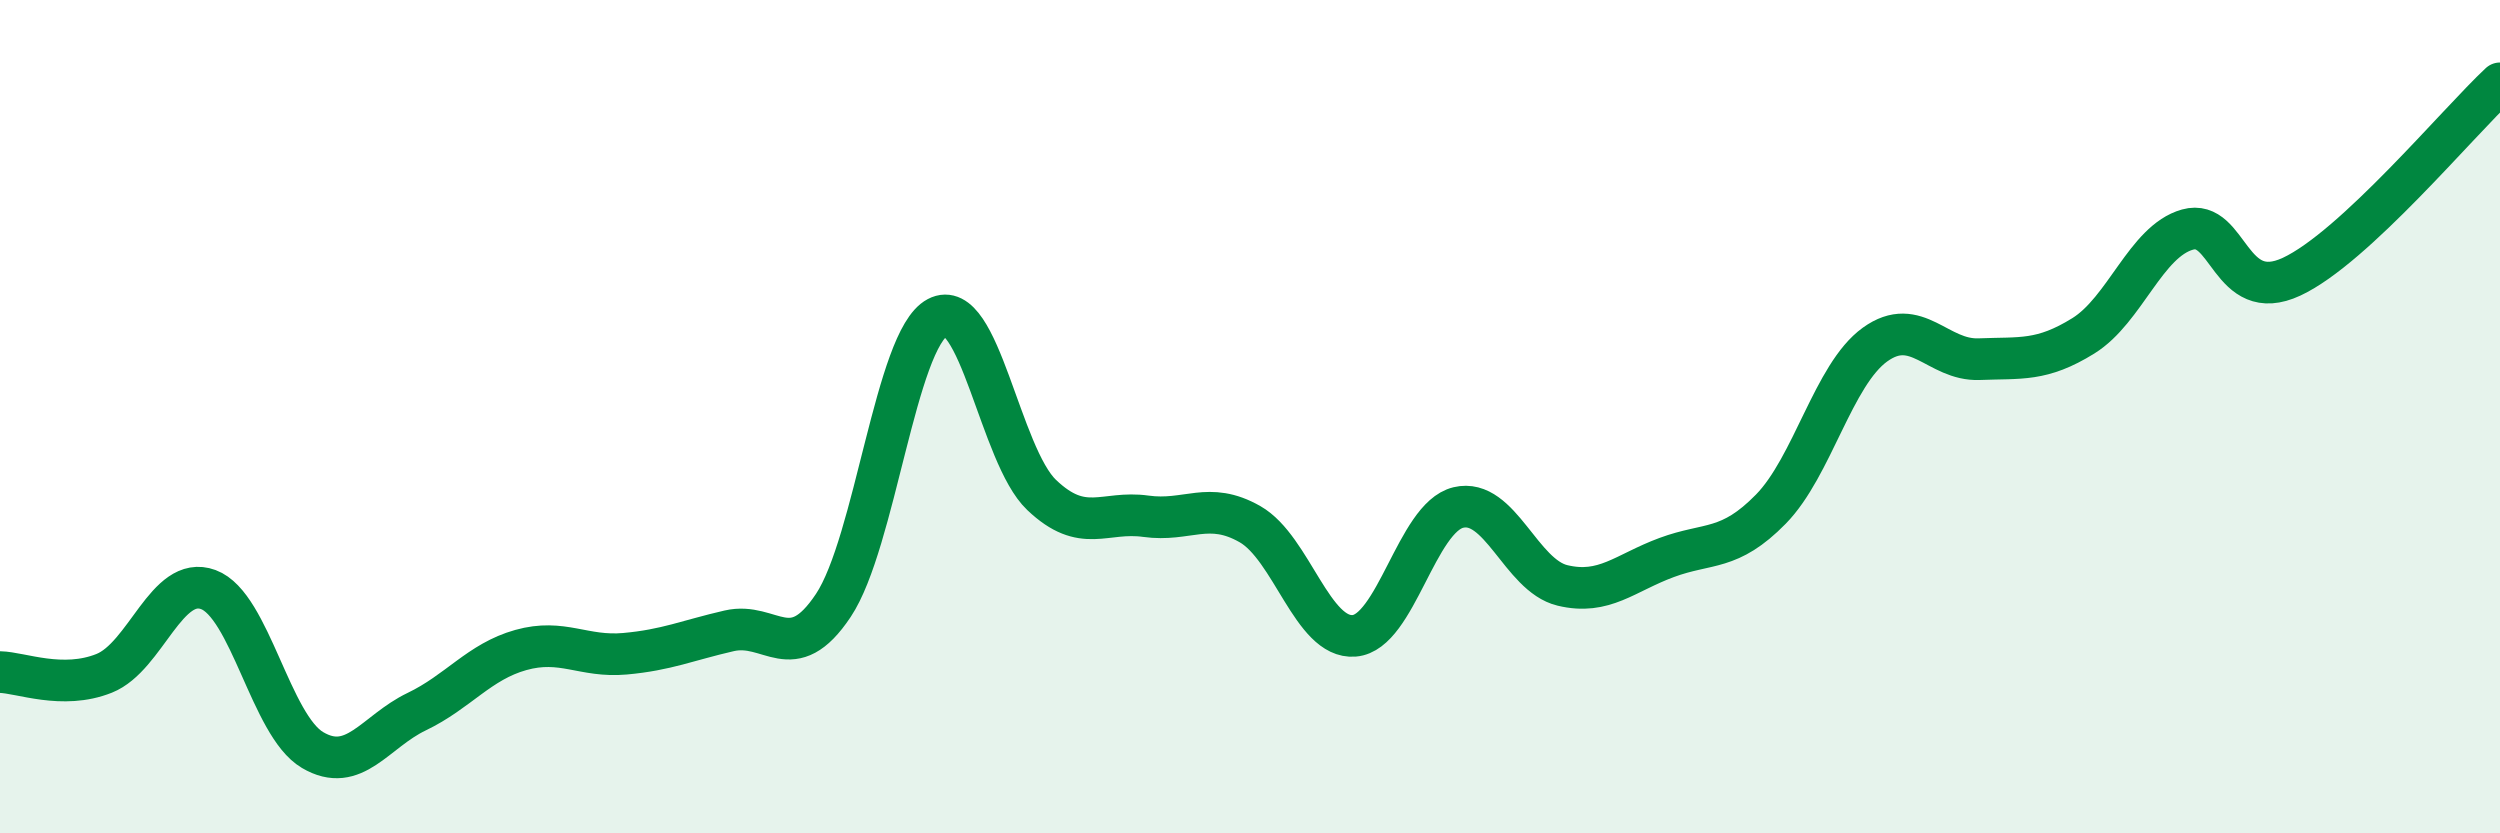
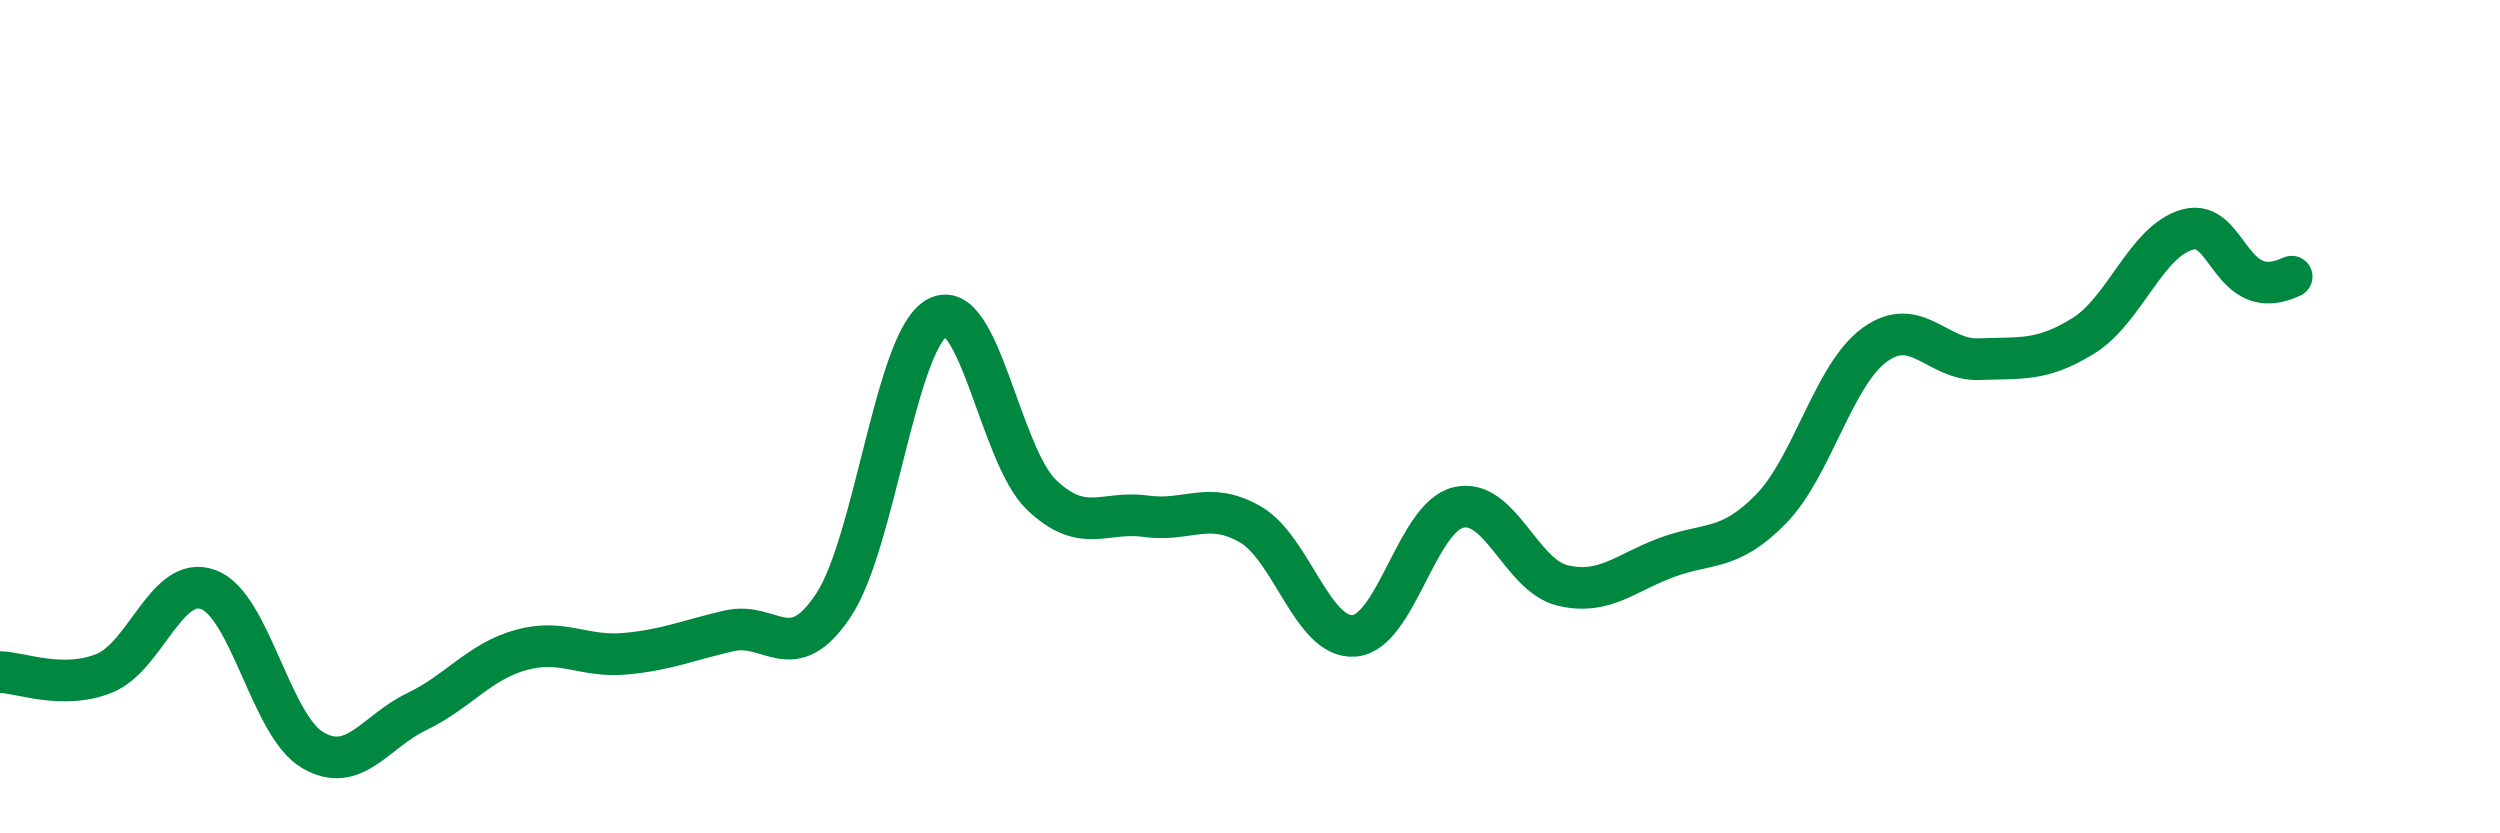
<svg xmlns="http://www.w3.org/2000/svg" width="60" height="20" viewBox="0 0 60 20">
-   <path d="M 0,16.13 C 0.5,16.14 1.5,16.56 2.5,16.16 C 3.5,15.76 4,13.78 5,14.15 C 6,14.52 6.5,17.41 7.5,18 C 8.5,18.59 9,17.56 10,17.08 C 11,16.6 11.5,15.88 12.5,15.6 C 13.5,15.32 14,15.78 15,15.69 C 16,15.6 16.5,15.37 17.5,15.14 C 18.5,14.91 19,16.03 20,14.53 C 21,13.03 21.5,8.15 22.5,7.62 C 23.5,7.09 24,10.93 25,11.88 C 26,12.83 26.5,12.25 27.5,12.39 C 28.5,12.53 29,12.01 30,12.58 C 31,13.15 31.5,15.34 32.5,15.26 C 33.5,15.18 34,12.42 35,12.18 C 36,11.94 36.5,13.81 37.5,14.05 C 38.5,14.29 39,13.75 40,13.38 C 41,13.01 41.5,13.24 42.5,12.22 C 43.5,11.2 44,8.99 45,8.27 C 46,7.55 46.5,8.66 47.5,8.62 C 48.5,8.58 49,8.68 50,8.06 C 51,7.44 51.5,5.79 52.5,5.51 C 53.5,5.23 53.5,7.34 55,6.64 C 56.5,5.94 59,2.93 60,2L60 20L0 20Z" fill="#008740" opacity="0.1" stroke-linecap="round" stroke-linejoin="round" />
-   <path d="M 0,16.13 C 0.5,16.14 1.5,16.56 2.5,16.16 C 3.5,15.76 4,13.78 5,14.15 C 6,14.52 6.5,17.41 7.5,18 C 8.5,18.59 9,17.56 10,17.08 C 11,16.6 11.5,15.88 12.5,15.6 C 13.5,15.32 14,15.78 15,15.69 C 16,15.6 16.5,15.37 17.5,15.14 C 18.5,14.91 19,16.03 20,14.53 C 21,13.03 21.5,8.15 22.5,7.62 C 23.5,7.09 24,10.93 25,11.88 C 26,12.83 26.5,12.25 27.5,12.39 C 28.5,12.53 29,12.01 30,12.58 C 31,13.15 31.5,15.34 32.5,15.26 C 33.5,15.18 34,12.42 35,12.18 C 36,11.94 36.5,13.81 37.5,14.05 C 38.5,14.29 39,13.75 40,13.38 C 41,13.01 41.5,13.24 42.5,12.22 C 43.5,11.2 44,8.99 45,8.27 C 46,7.55 46.5,8.66 47.5,8.62 C 48.5,8.58 49,8.68 50,8.06 C 51,7.44 51.5,5.79 52.5,5.51 C 53.5,5.23 53.5,7.34 55,6.64 C 56.5,5.94 59,2.93 60,2" stroke="#008740" stroke-width="1" fill="none" stroke-linecap="round" stroke-linejoin="round" />
+   <path d="M 0,16.13 C 0.5,16.14 1.5,16.56 2.5,16.16 C 3.5,15.76 4,13.78 5,14.15 C 6,14.52 6.5,17.41 7.5,18 C 8.5,18.59 9,17.56 10,17.08 C 11,16.6 11.5,15.88 12.5,15.6 C 13.5,15.32 14,15.78 15,15.69 C 16,15.6 16.5,15.37 17.5,15.14 C 18.5,14.91 19,16.03 20,14.53 C 21,13.03 21.5,8.15 22.5,7.62 C 23.5,7.09 24,10.93 25,11.88 C 26,12.83 26.5,12.25 27.5,12.39 C 28.5,12.53 29,12.01 30,12.58 C 31,13.15 31.5,15.34 32.5,15.26 C 33.5,15.18 34,12.42 35,12.18 C 36,11.94 36.5,13.81 37.5,14.05 C 38.5,14.29 39,13.75 40,13.38 C 41,13.01 41.5,13.24 42.5,12.22 C 43.5,11.2 44,8.99 45,8.27 C 46,7.55 46.5,8.66 47.5,8.62 C 48.5,8.58 49,8.68 50,8.06 C 51,7.44 51.5,5.79 52.5,5.51 C 53.5,5.23 53.5,7.34 55,6.64 " stroke="#008740" stroke-width="1" fill="none" stroke-linecap="round" stroke-linejoin="round" />
</svg>